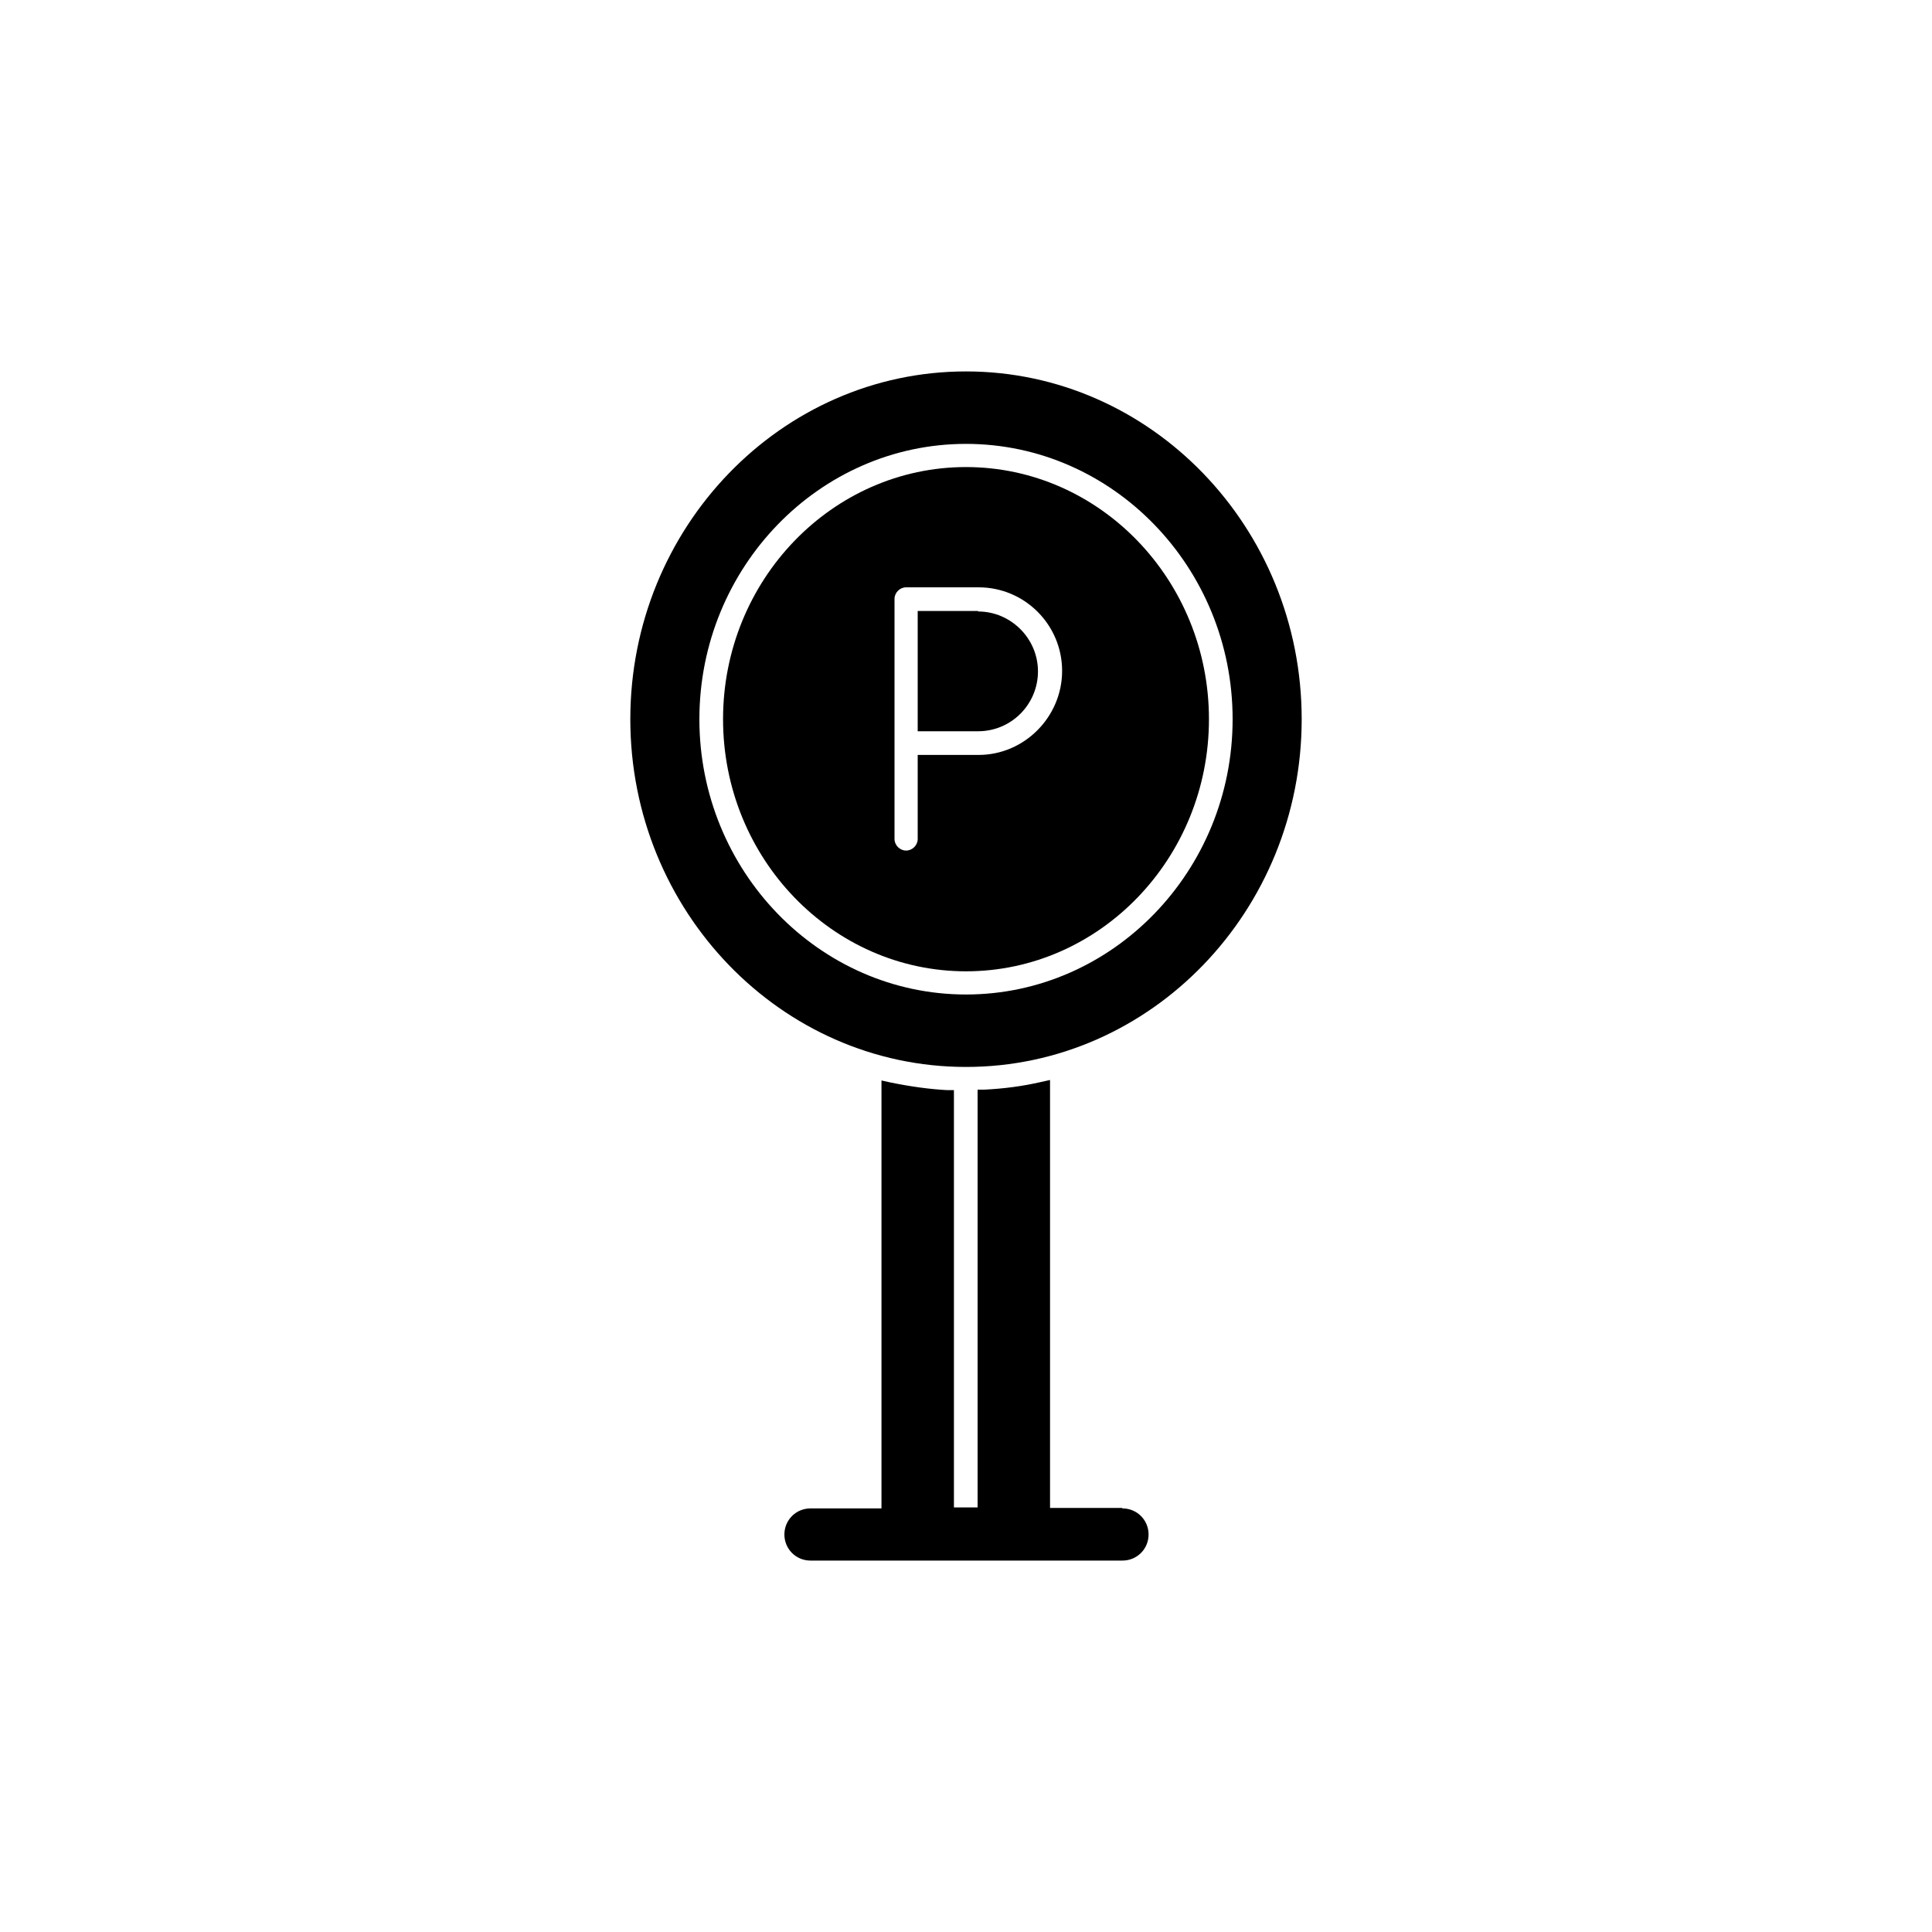
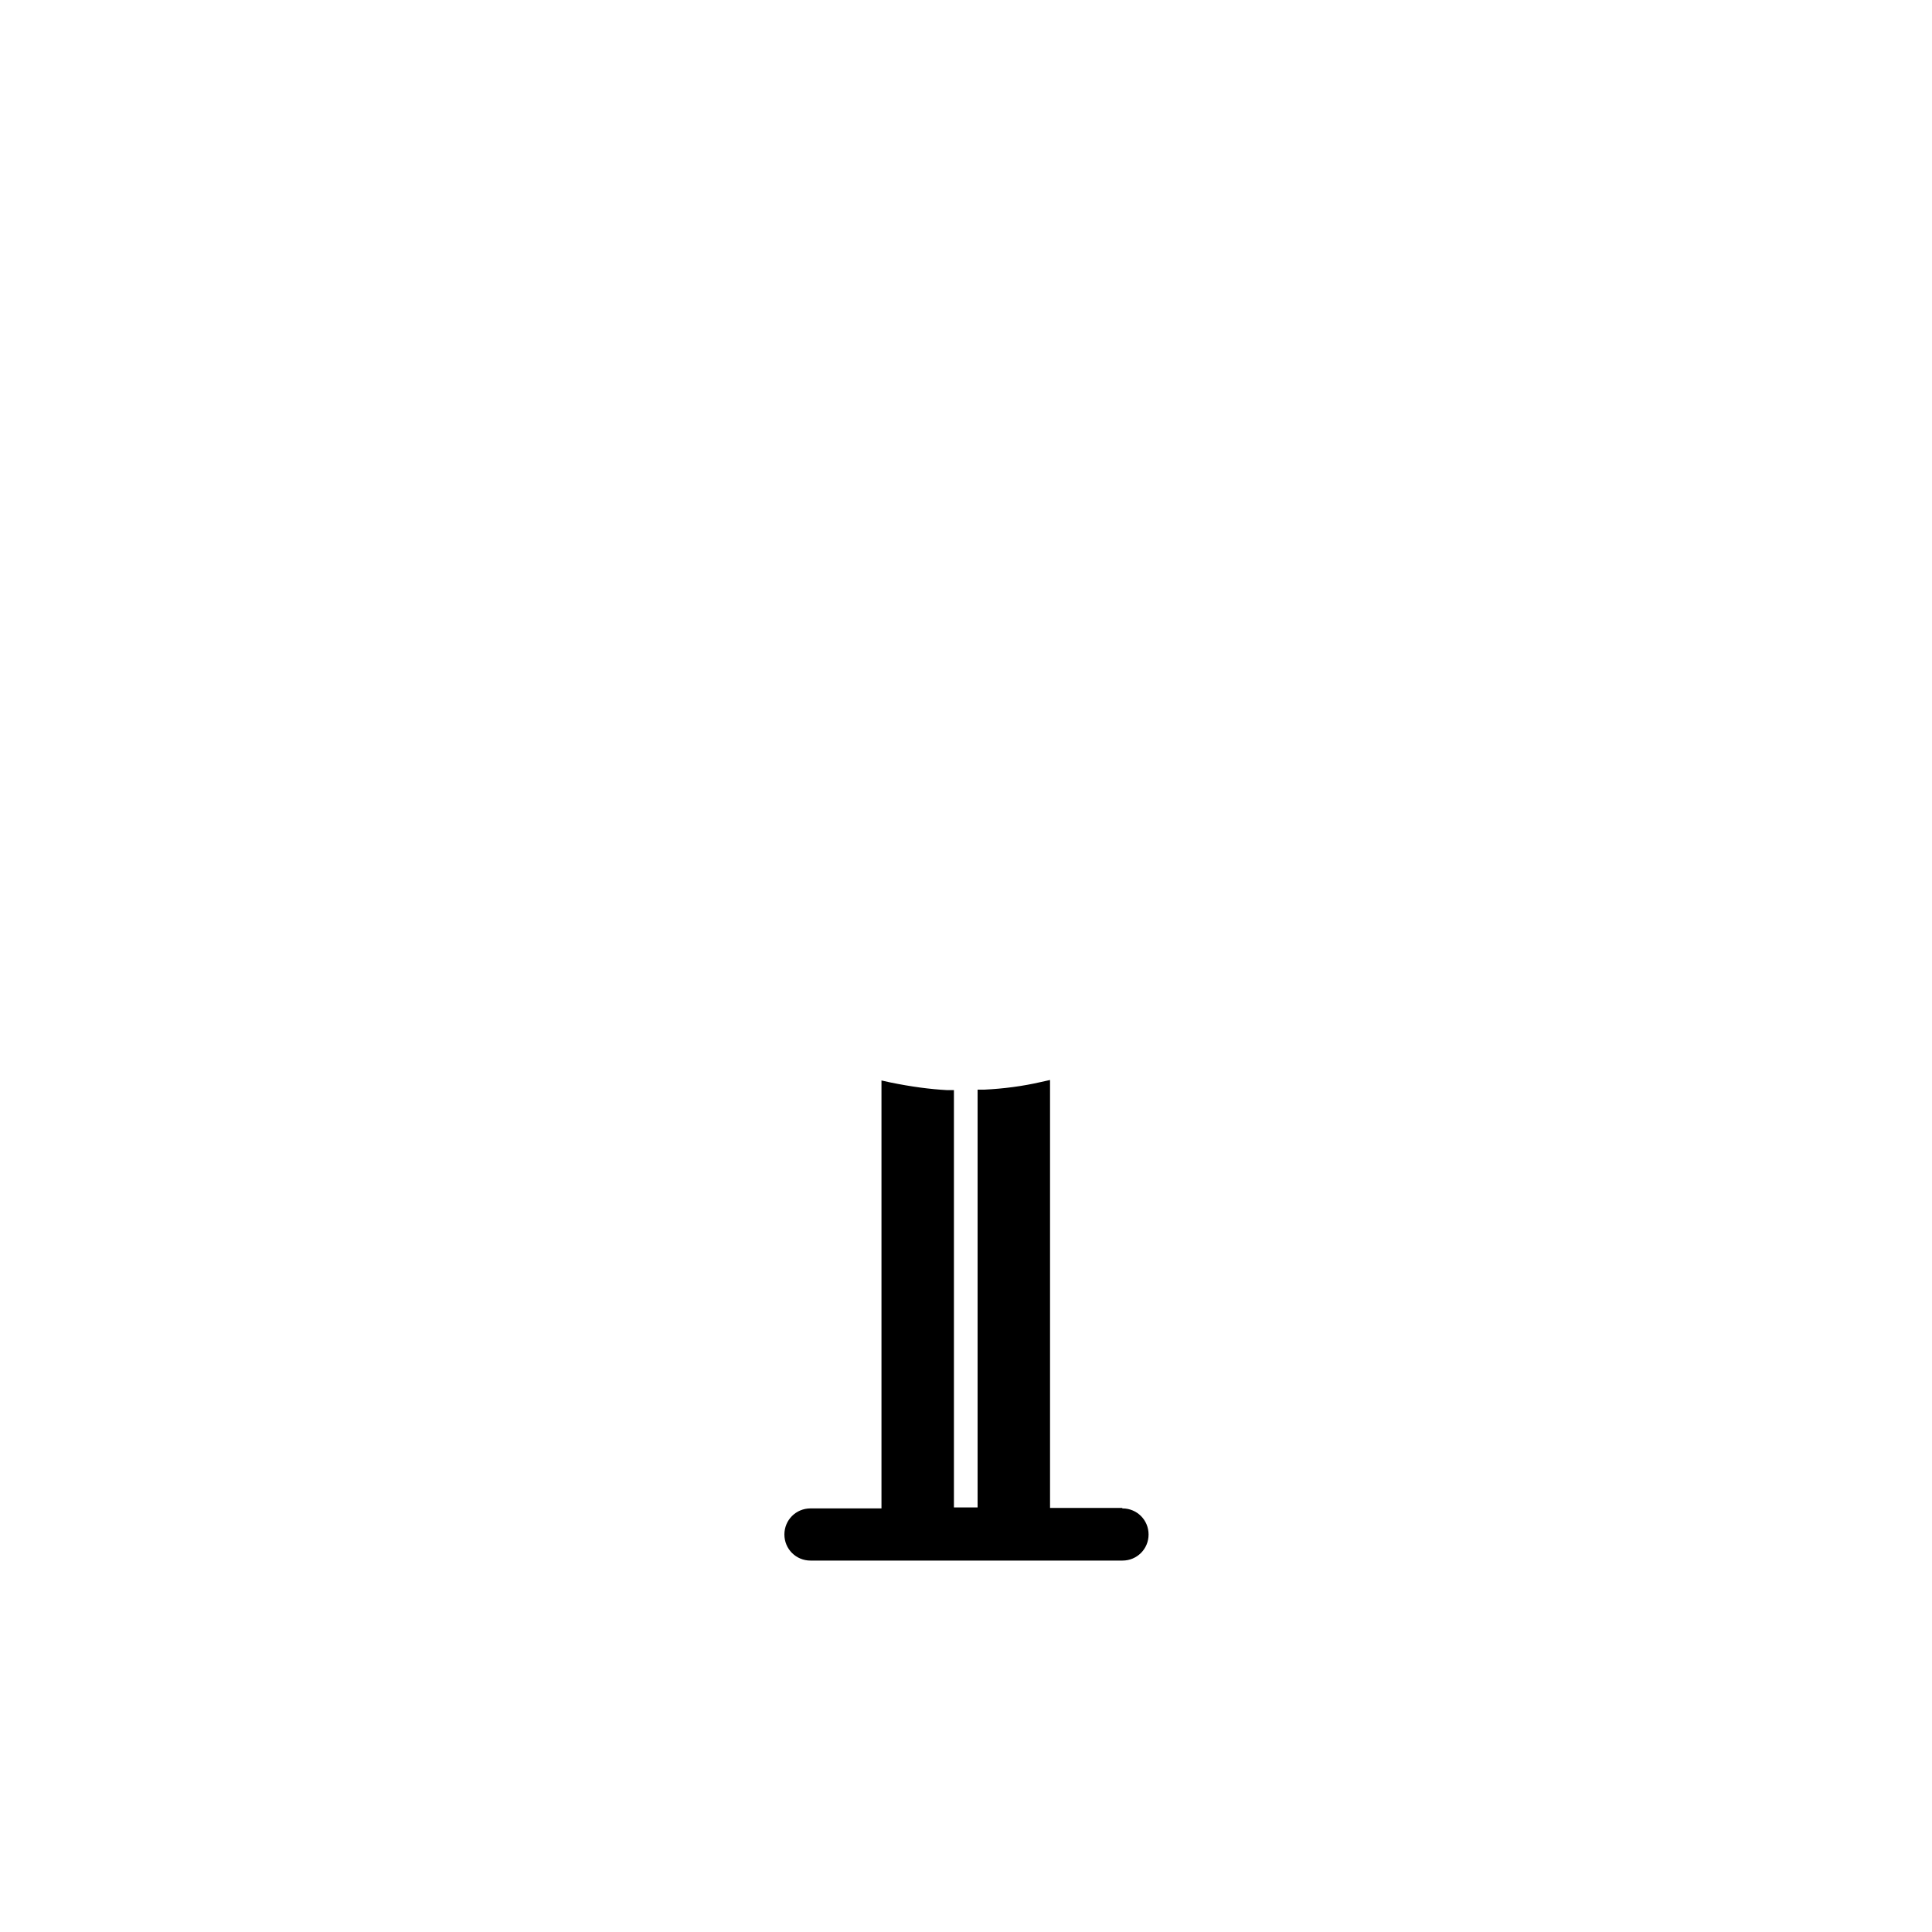
<svg xmlns="http://www.w3.org/2000/svg" id="uuid-189fae4a-eea0-4f5f-b891-9498d8fb72cb" viewBox="0 0 400 400">
-   <path d="M200,76.9c-38.3,0-69.5,32.3-69.5,72s31.2,72,69.5,72,69.5-32.3,69.5-72-31.2-72-69.5-72ZM200,205.9c-30.4,0-55.2-25.6-55.2-57s24.8-57,55.2-57,55.2,25.6,55.2,57-24.8,57-55.2,57Z" />
-   <path d="M200,96.7c-27.7,0-50.3,23.4-50.3,52.2s22.6,52.2,50.3,52.2,50.3-23.4,50.3-52.2-22.6-52.2-50.3-52.2ZM202.5,156.3h-12.5v17.4c0,1.3-1.1,2.4-2.4,2.4s-2.4-1.1-2.4-2.4v-49.7c0-1.3,1.1-2.4,2.4-2.4h15c9.6,0,17.3,7.8,17.3,17.3s-7.8,17.4-17.3,17.4Z" />
-   <path d="M202.5,126.5h-12.5v24.9h12.5c6.9,0,12.4-5.6,12.4-12.4s-5.6-12.4-12.4-12.4Z" />
  <path d="M232.3,312.2h-14.9v-88.6l-1.8.4c-3.9.9-7.8,1.4-11.8,1.6h-1.4v86.5h-4.9v-86.4h-1.4c-3.6-.2-7.4-.7-11.8-1.6l-1.8-.4v88.6h-14.7c-3,0-5.4,2.4-5.4,5.4s2.4,5.4,5.4,5.4h64.6c3,0,5.4-2.4,5.4-5.4s-2.4-5.4-5.4-5.4Z" />
</svg>